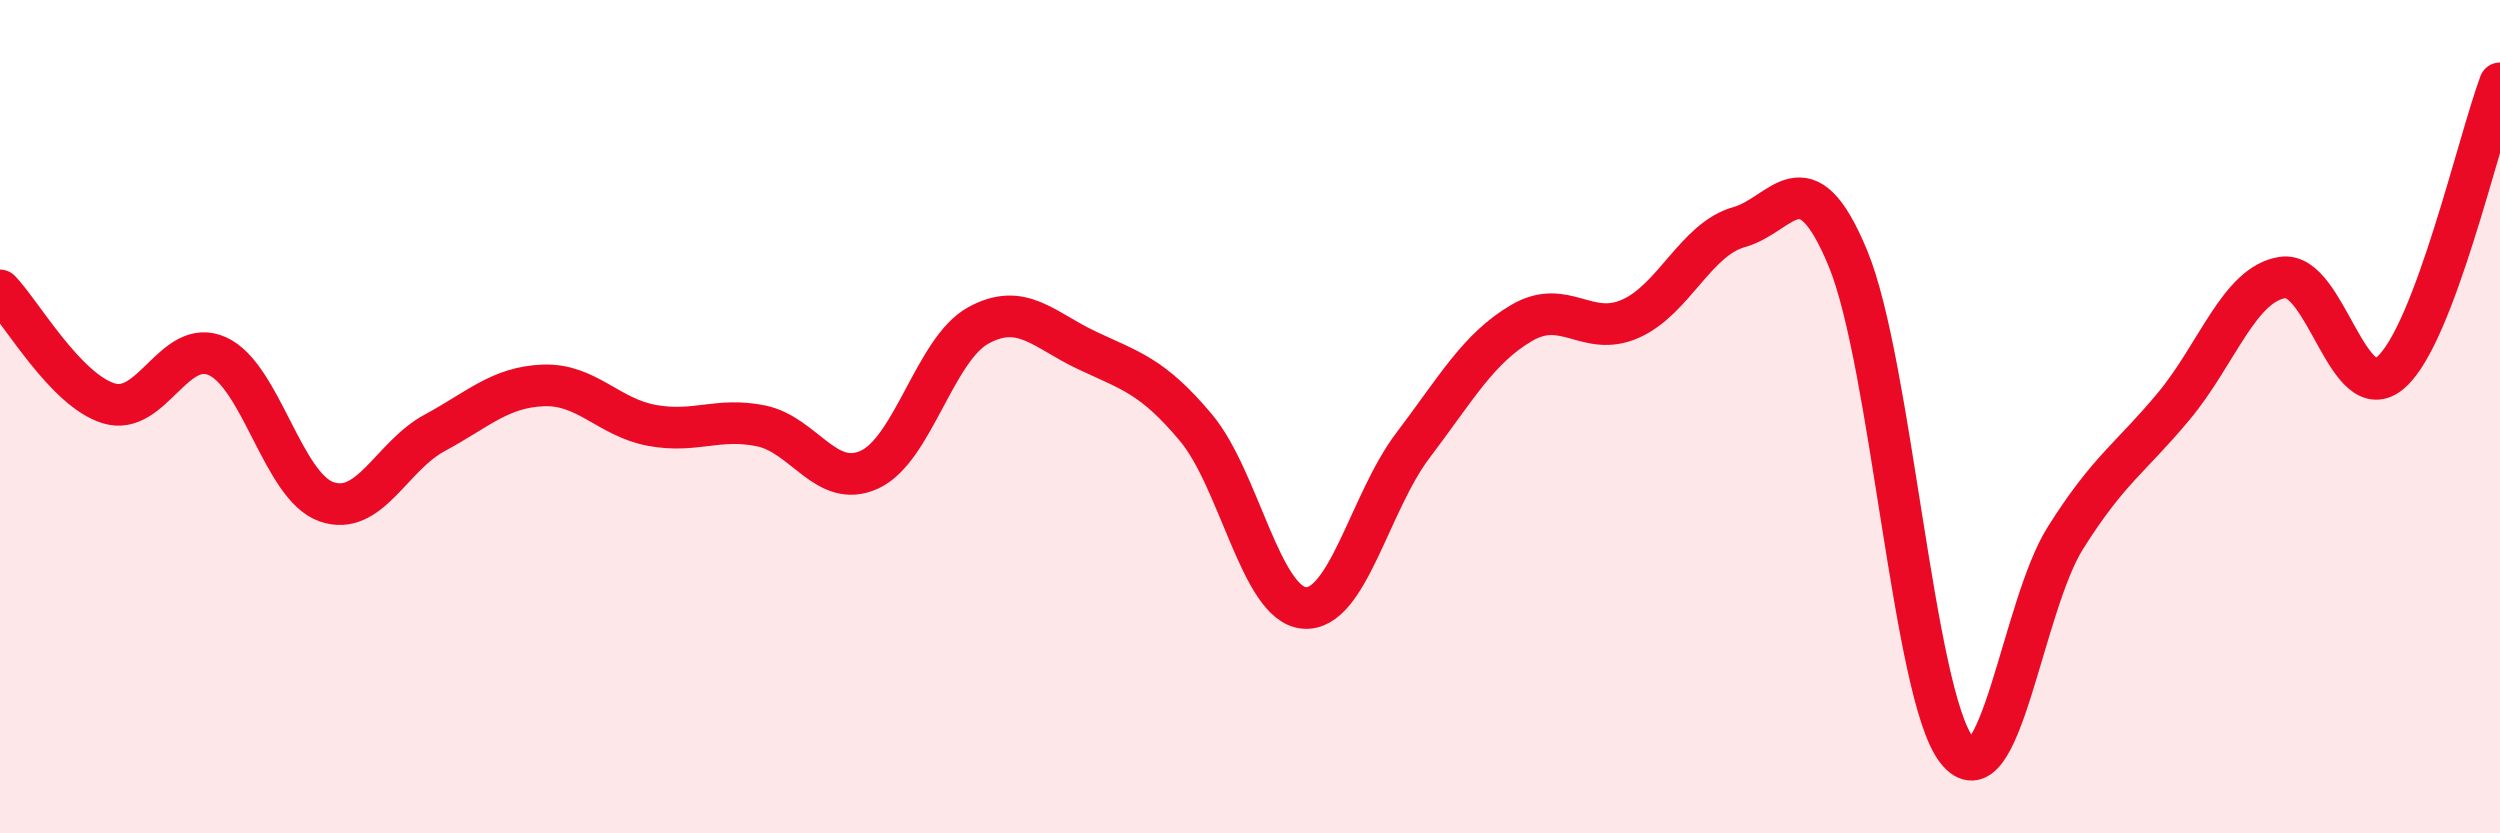
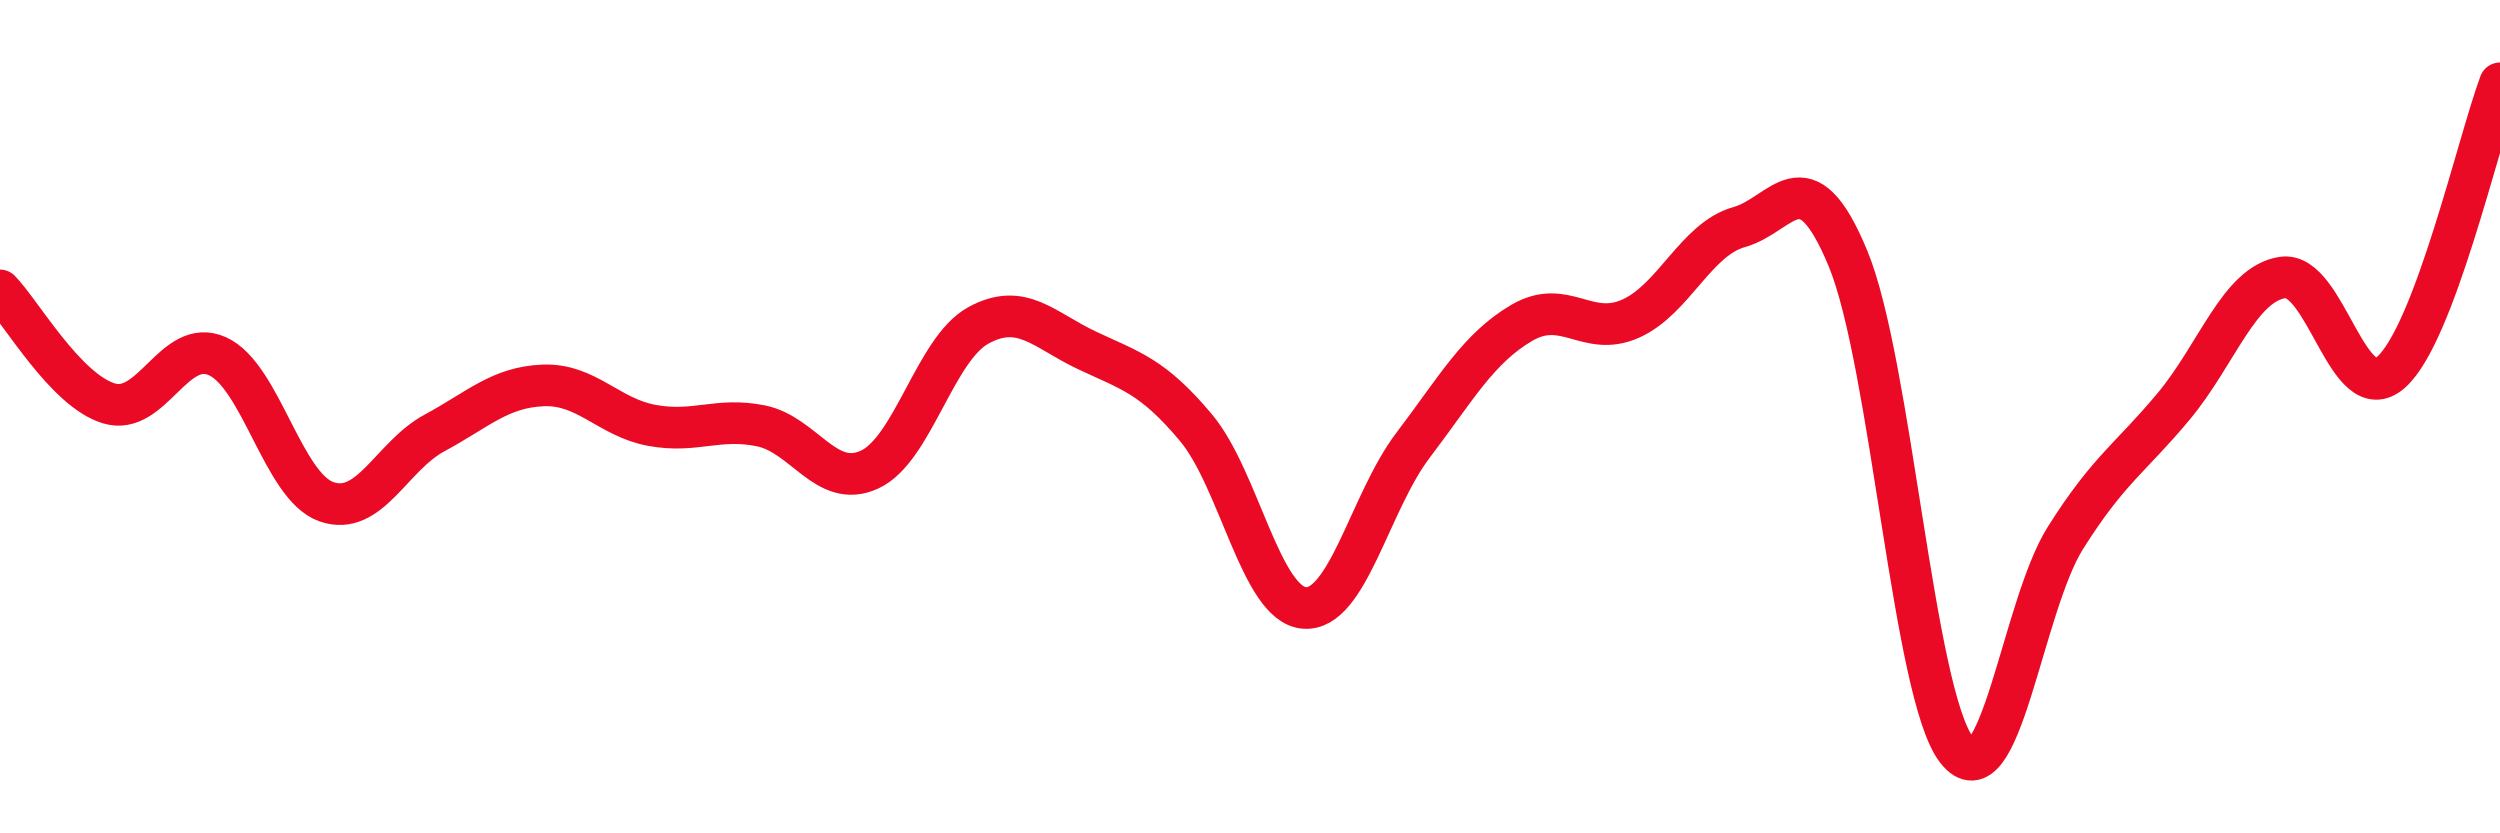
<svg xmlns="http://www.w3.org/2000/svg" width="60" height="20" viewBox="0 0 60 20">
-   <path d="M 0,6.97 C 0.52,7.51 1.57,9.36 2.61,9.68 C 3.65,10 4.18,8.08 5.22,8.55 C 6.26,9.02 6.79,11.67 7.83,12.04 C 8.87,12.41 9.39,10.95 10.43,10.39 C 11.47,9.83 12,9.29 13.04,9.25 C 14.08,9.21 14.61,10.02 15.65,10.21 C 16.69,10.4 17.22,10.01 18.26,10.22 C 19.3,10.43 19.83,11.75 20.87,11.27 C 21.91,10.79 22.44,8.38 23.48,7.81 C 24.52,7.24 25.05,7.92 26.09,8.41 C 27.13,8.9 27.66,9.02 28.7,10.26 C 29.74,11.5 30.26,14.5 31.3,14.59 C 32.34,14.68 32.87,12.06 33.91,10.69 C 34.95,9.32 35.48,8.36 36.52,7.75 C 37.56,7.14 38.09,8.11 39.13,7.65 C 40.17,7.19 40.7,5.74 41.74,5.45 C 42.78,5.16 43.31,3.69 44.35,6.2 C 45.39,8.71 45.92,16.66 46.96,18 C 48,19.34 48.53,14.56 49.57,12.91 C 50.61,11.26 51.13,11 52.17,9.75 C 53.21,8.5 53.74,6.82 54.78,6.66 C 55.82,6.5 56.35,9.86 57.39,8.93 C 58.43,8 59.48,3.39 60,2L60 20L0 20Z" fill="#EB0A25" opacity="0.1" stroke-linecap="round" stroke-linejoin="round" />
  <path d="M 0,6.97 C 0.52,7.51 1.57,9.36 2.61,9.68 C 3.65,10 4.18,8.08 5.22,8.55 C 6.26,9.02 6.79,11.67 7.83,12.04 C 8.87,12.41 9.39,10.95 10.43,10.39 C 11.47,9.83 12,9.29 13.04,9.25 C 14.08,9.21 14.61,10.02 15.65,10.21 C 16.69,10.4 17.22,10.01 18.26,10.22 C 19.3,10.43 19.83,11.75 20.87,11.27 C 21.91,10.79 22.44,8.38 23.48,7.81 C 24.52,7.24 25.05,7.92 26.09,8.41 C 27.13,8.9 27.66,9.02 28.7,10.26 C 29.74,11.5 30.26,14.5 31.3,14.59 C 32.34,14.68 32.87,12.06 33.91,10.69 C 34.95,9.32 35.48,8.36 36.52,7.75 C 37.56,7.14 38.09,8.11 39.13,7.65 C 40.17,7.19 40.7,5.74 41.74,5.45 C 42.78,5.16 43.31,3.69 44.35,6.2 C 45.39,8.71 45.92,16.66 46.96,18 C 48,19.34 48.53,14.56 49.57,12.91 C 50.61,11.26 51.13,11 52.17,9.75 C 53.21,8.5 53.74,6.82 54.78,6.66 C 55.82,6.5 56.35,9.86 57.39,8.93 C 58.43,8 59.48,3.39 60,2" stroke="#EB0A25" stroke-width="1" fill="none" stroke-linecap="round" stroke-linejoin="round" />
</svg>